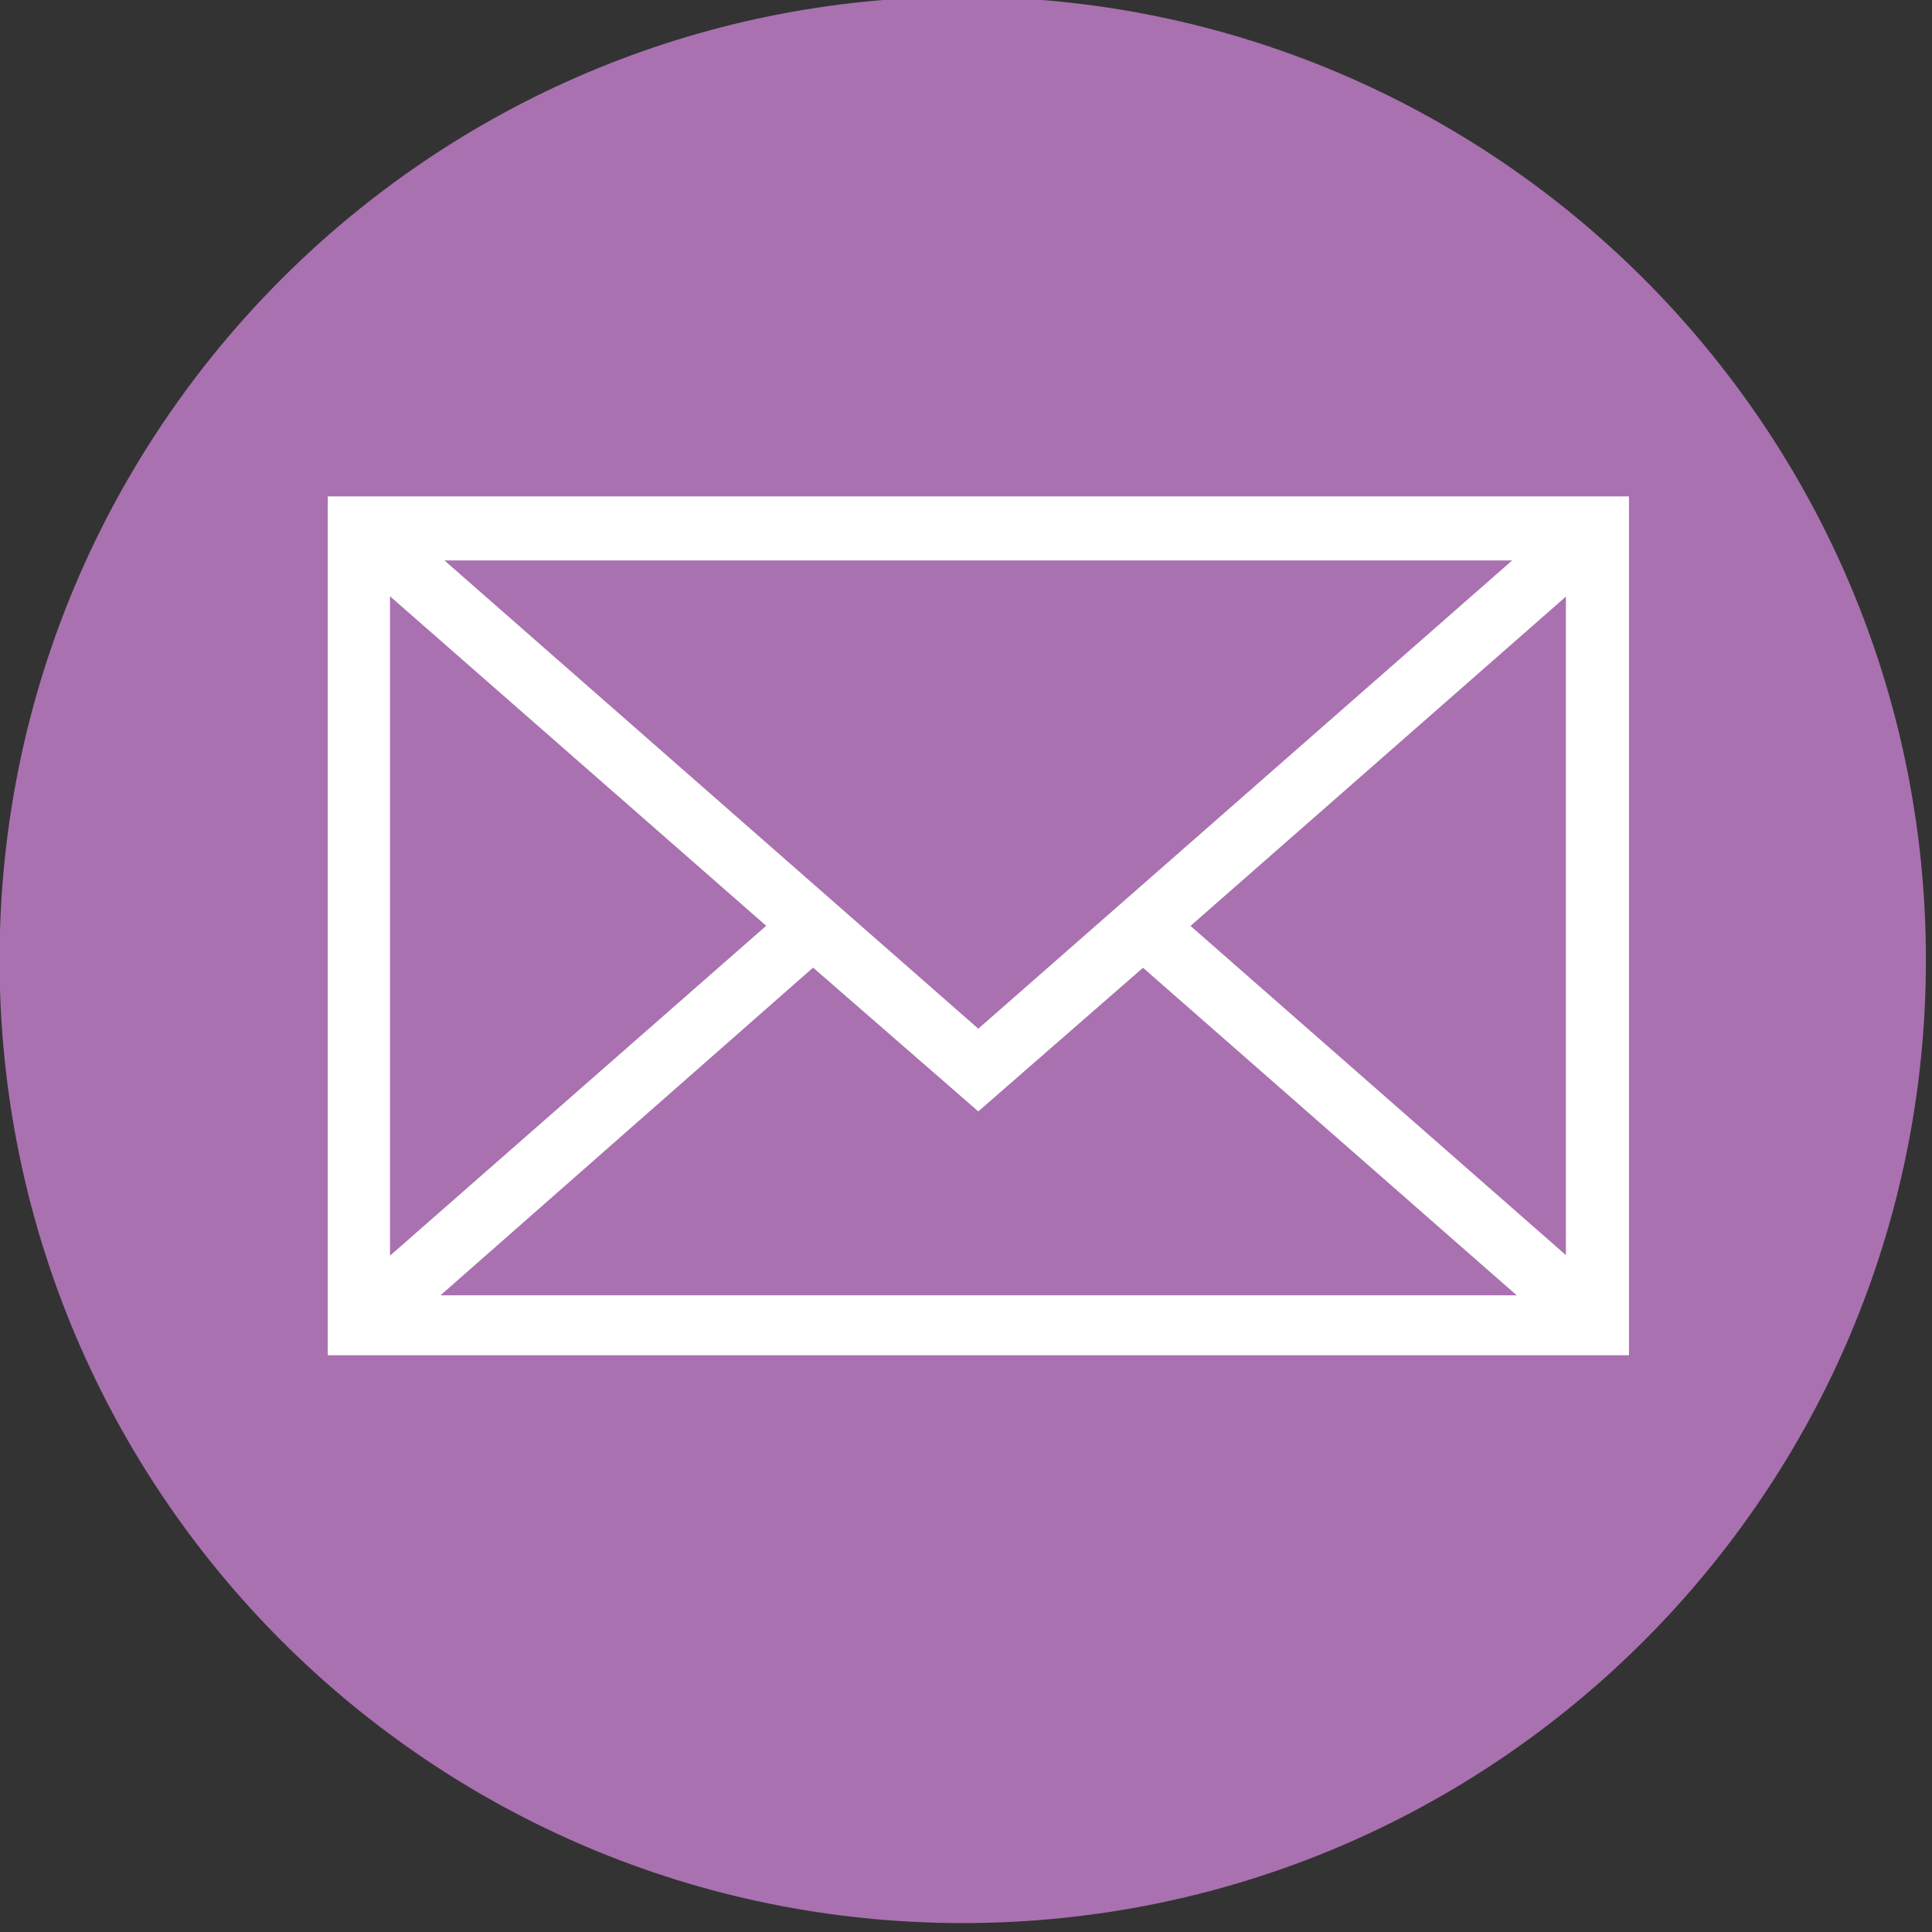
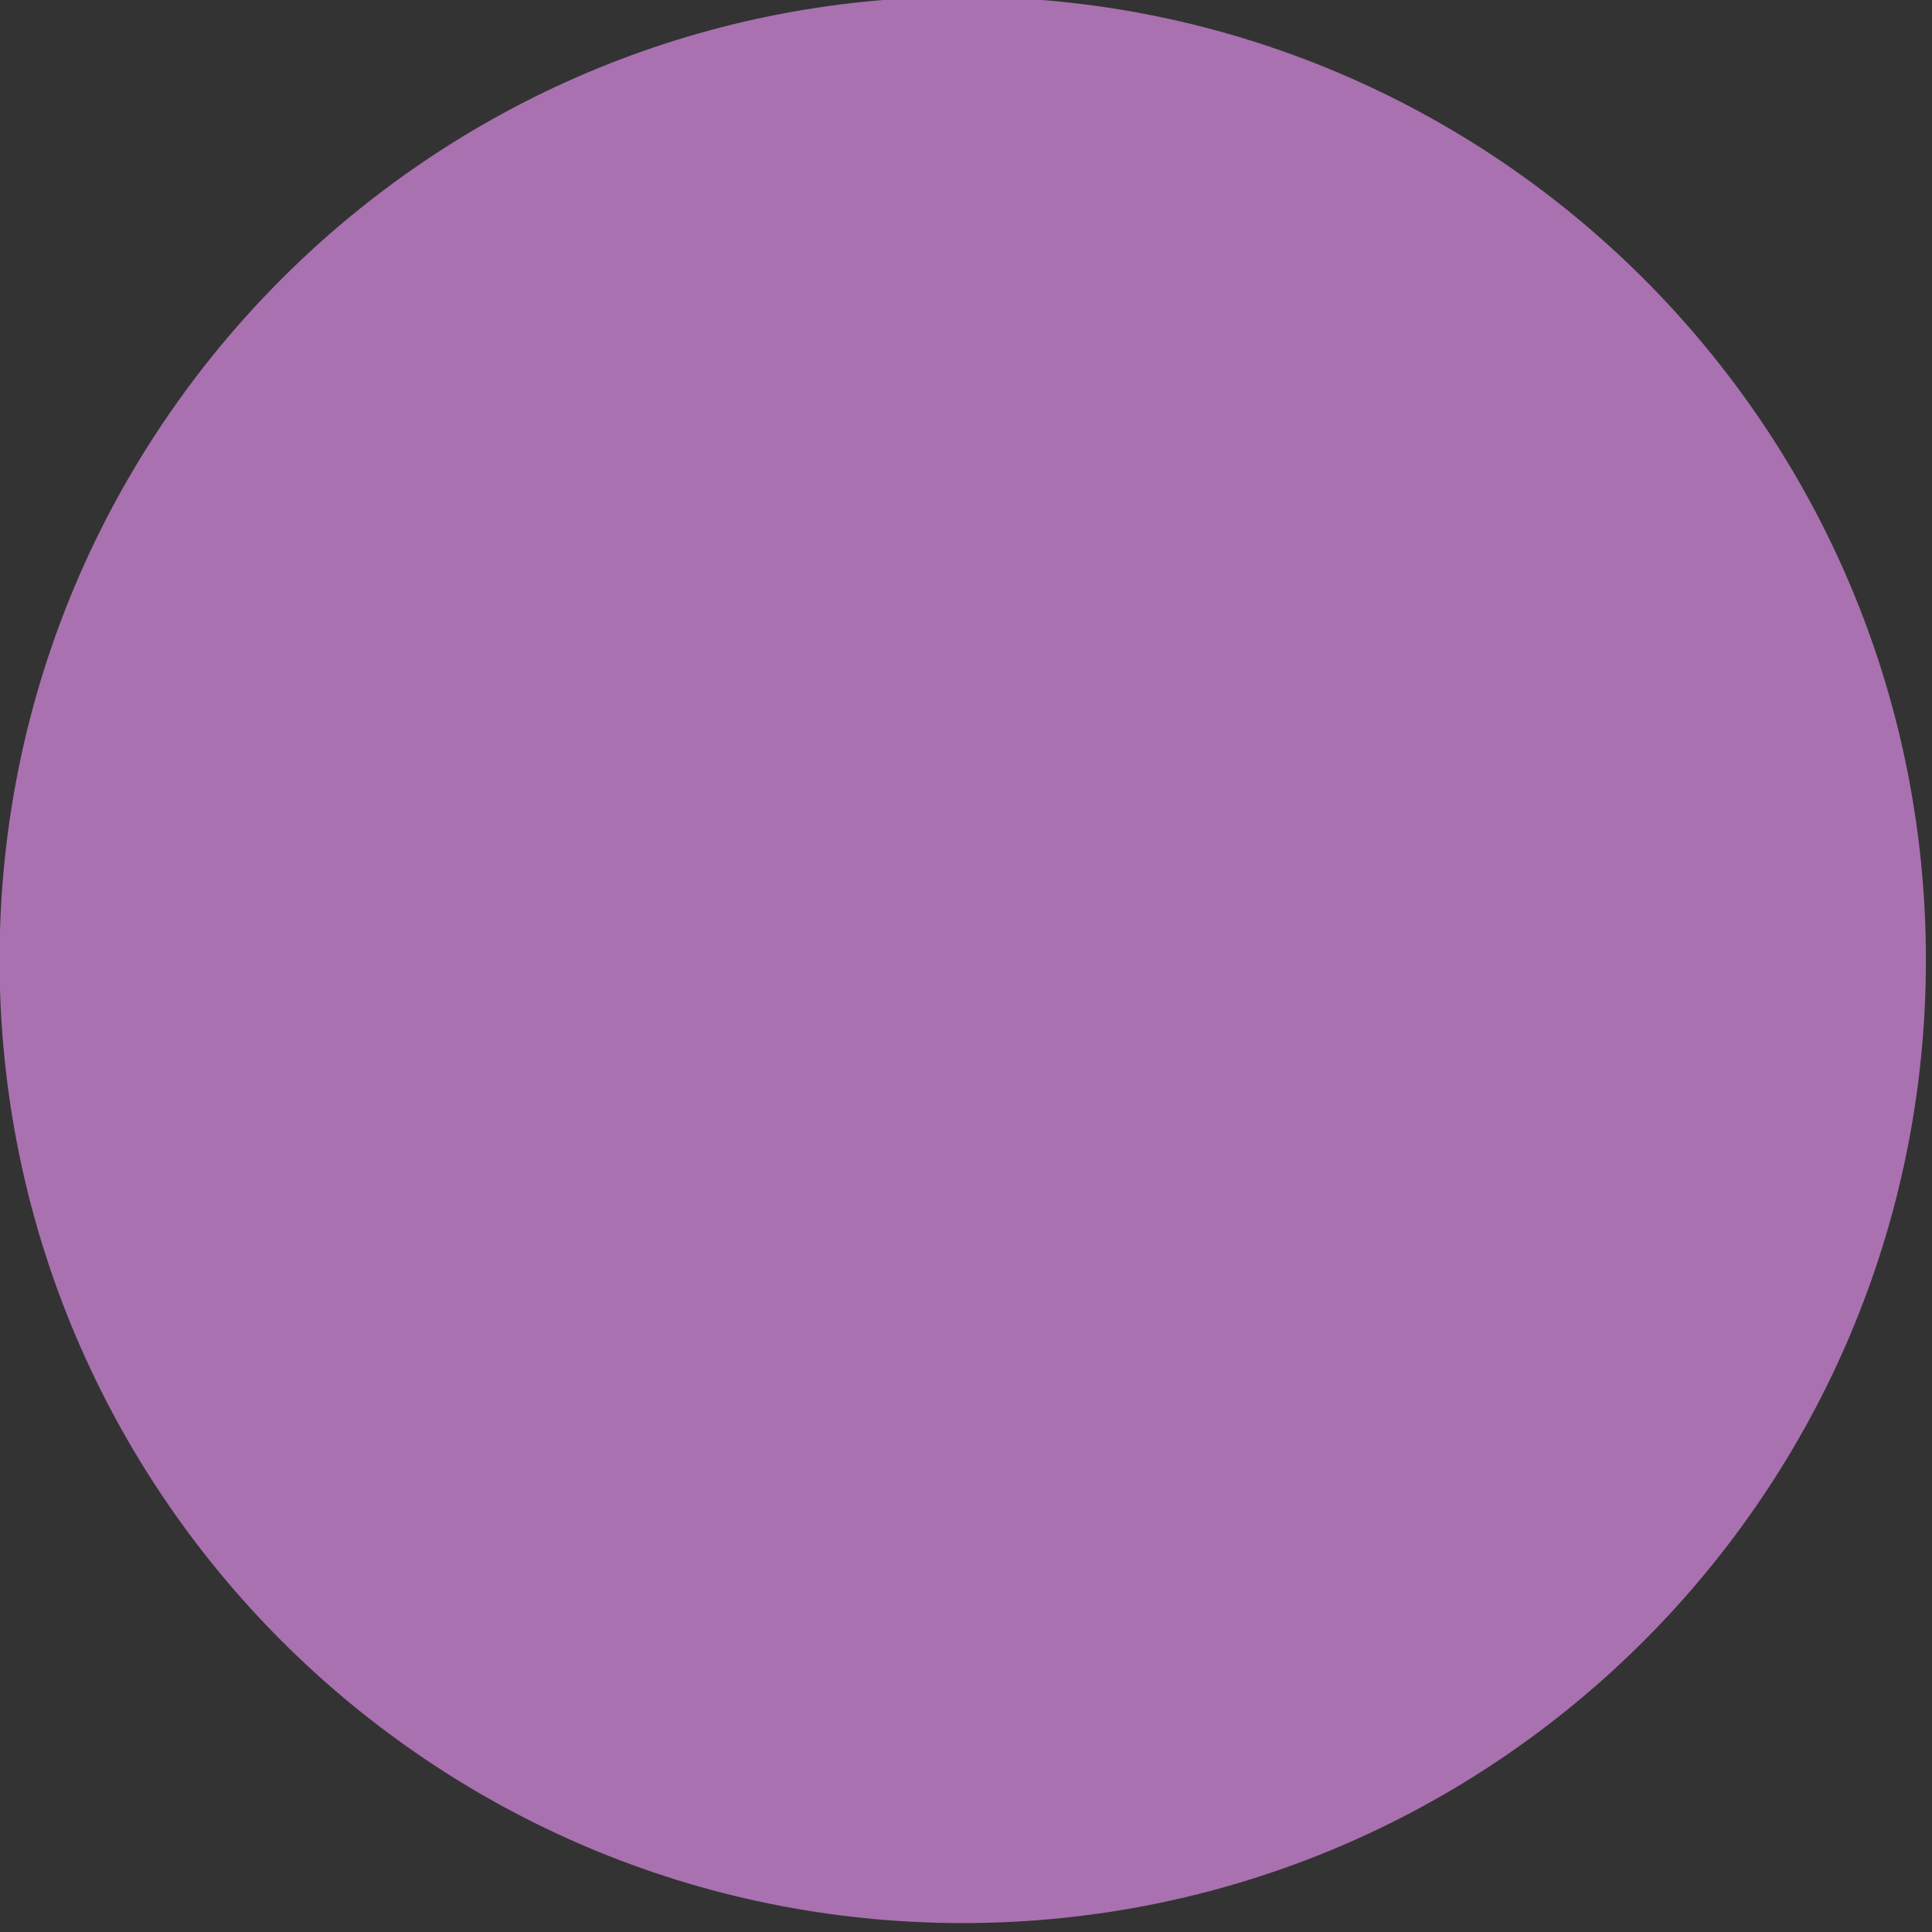
<svg xmlns="http://www.w3.org/2000/svg" width="100%" height="100%" viewBox="0 0 199 199" xml:space="preserve" style="fill-rule:evenodd;clip-rule:evenodd;stroke-linejoin:round;stroke-miterlimit:2;">
  <rect x="0" y="0" width="199" height="199" fill="#333333" stroke="none" />
  <g transform="matrix(0.24,0,0,0.24,-1196.41,-8138.59)">
    <g transform="matrix(8.333,0,0,8.333,0,0)">
      <g transform="matrix(0,-1,-1,0,647.812,4069.29)">
        <path d="M-49.606,-49.607C-77.003,-49.607 -99.212,-27.397 -99.212,-0.001C-99.212,27.396 -77.003,49.606 -49.606,49.606C-22.21,49.606 -0.001,27.396 -0.001,-0.001C-0.001,-27.397 -22.21,-49.607 -49.606,-49.607" style="fill:rgb(169,113,176);fill-rule:nonzero;" />
      </g>
      <g transform="matrix(1,0,0,1,637.69,4117.14)">
-         <path d="M0,-0.001C-6.532,-5.722 -12.839,-11.246 -19.375,-16.972L-19.375,16.99C-12.788,11.213 -6.48,5.683 0,-0.001M41.188,16.96L41.188,-16.955C34.611,-11.186 28.3,-5.649 21.854,0.005C28.316,5.672 34.628,11.207 41.188,16.96M38.654,19.03C31.946,13.151 25.683,7.66 19.407,2.16C16.483,4.71 13.746,7.098 10.924,9.558C8.047,7.055 5.27,4.638 2.415,2.153C-3.944,7.746 -10.171,13.223 -16.774,19.03L38.654,19.03ZM38.42,-18.817L-16.571,-18.817C-7.245,-10.637 1.786,-2.716 10.924,5.299C20.066,-2.719 29.098,-10.641 38.42,-18.817M44.437,22.116L-22.58,22.116L-22.58,-22.117L44.437,-22.117L44.437,22.116Z" style="fill:white;fill-rule:nonzero;" />
-       </g>
+         </g>
    </g>
  </g>
</svg>